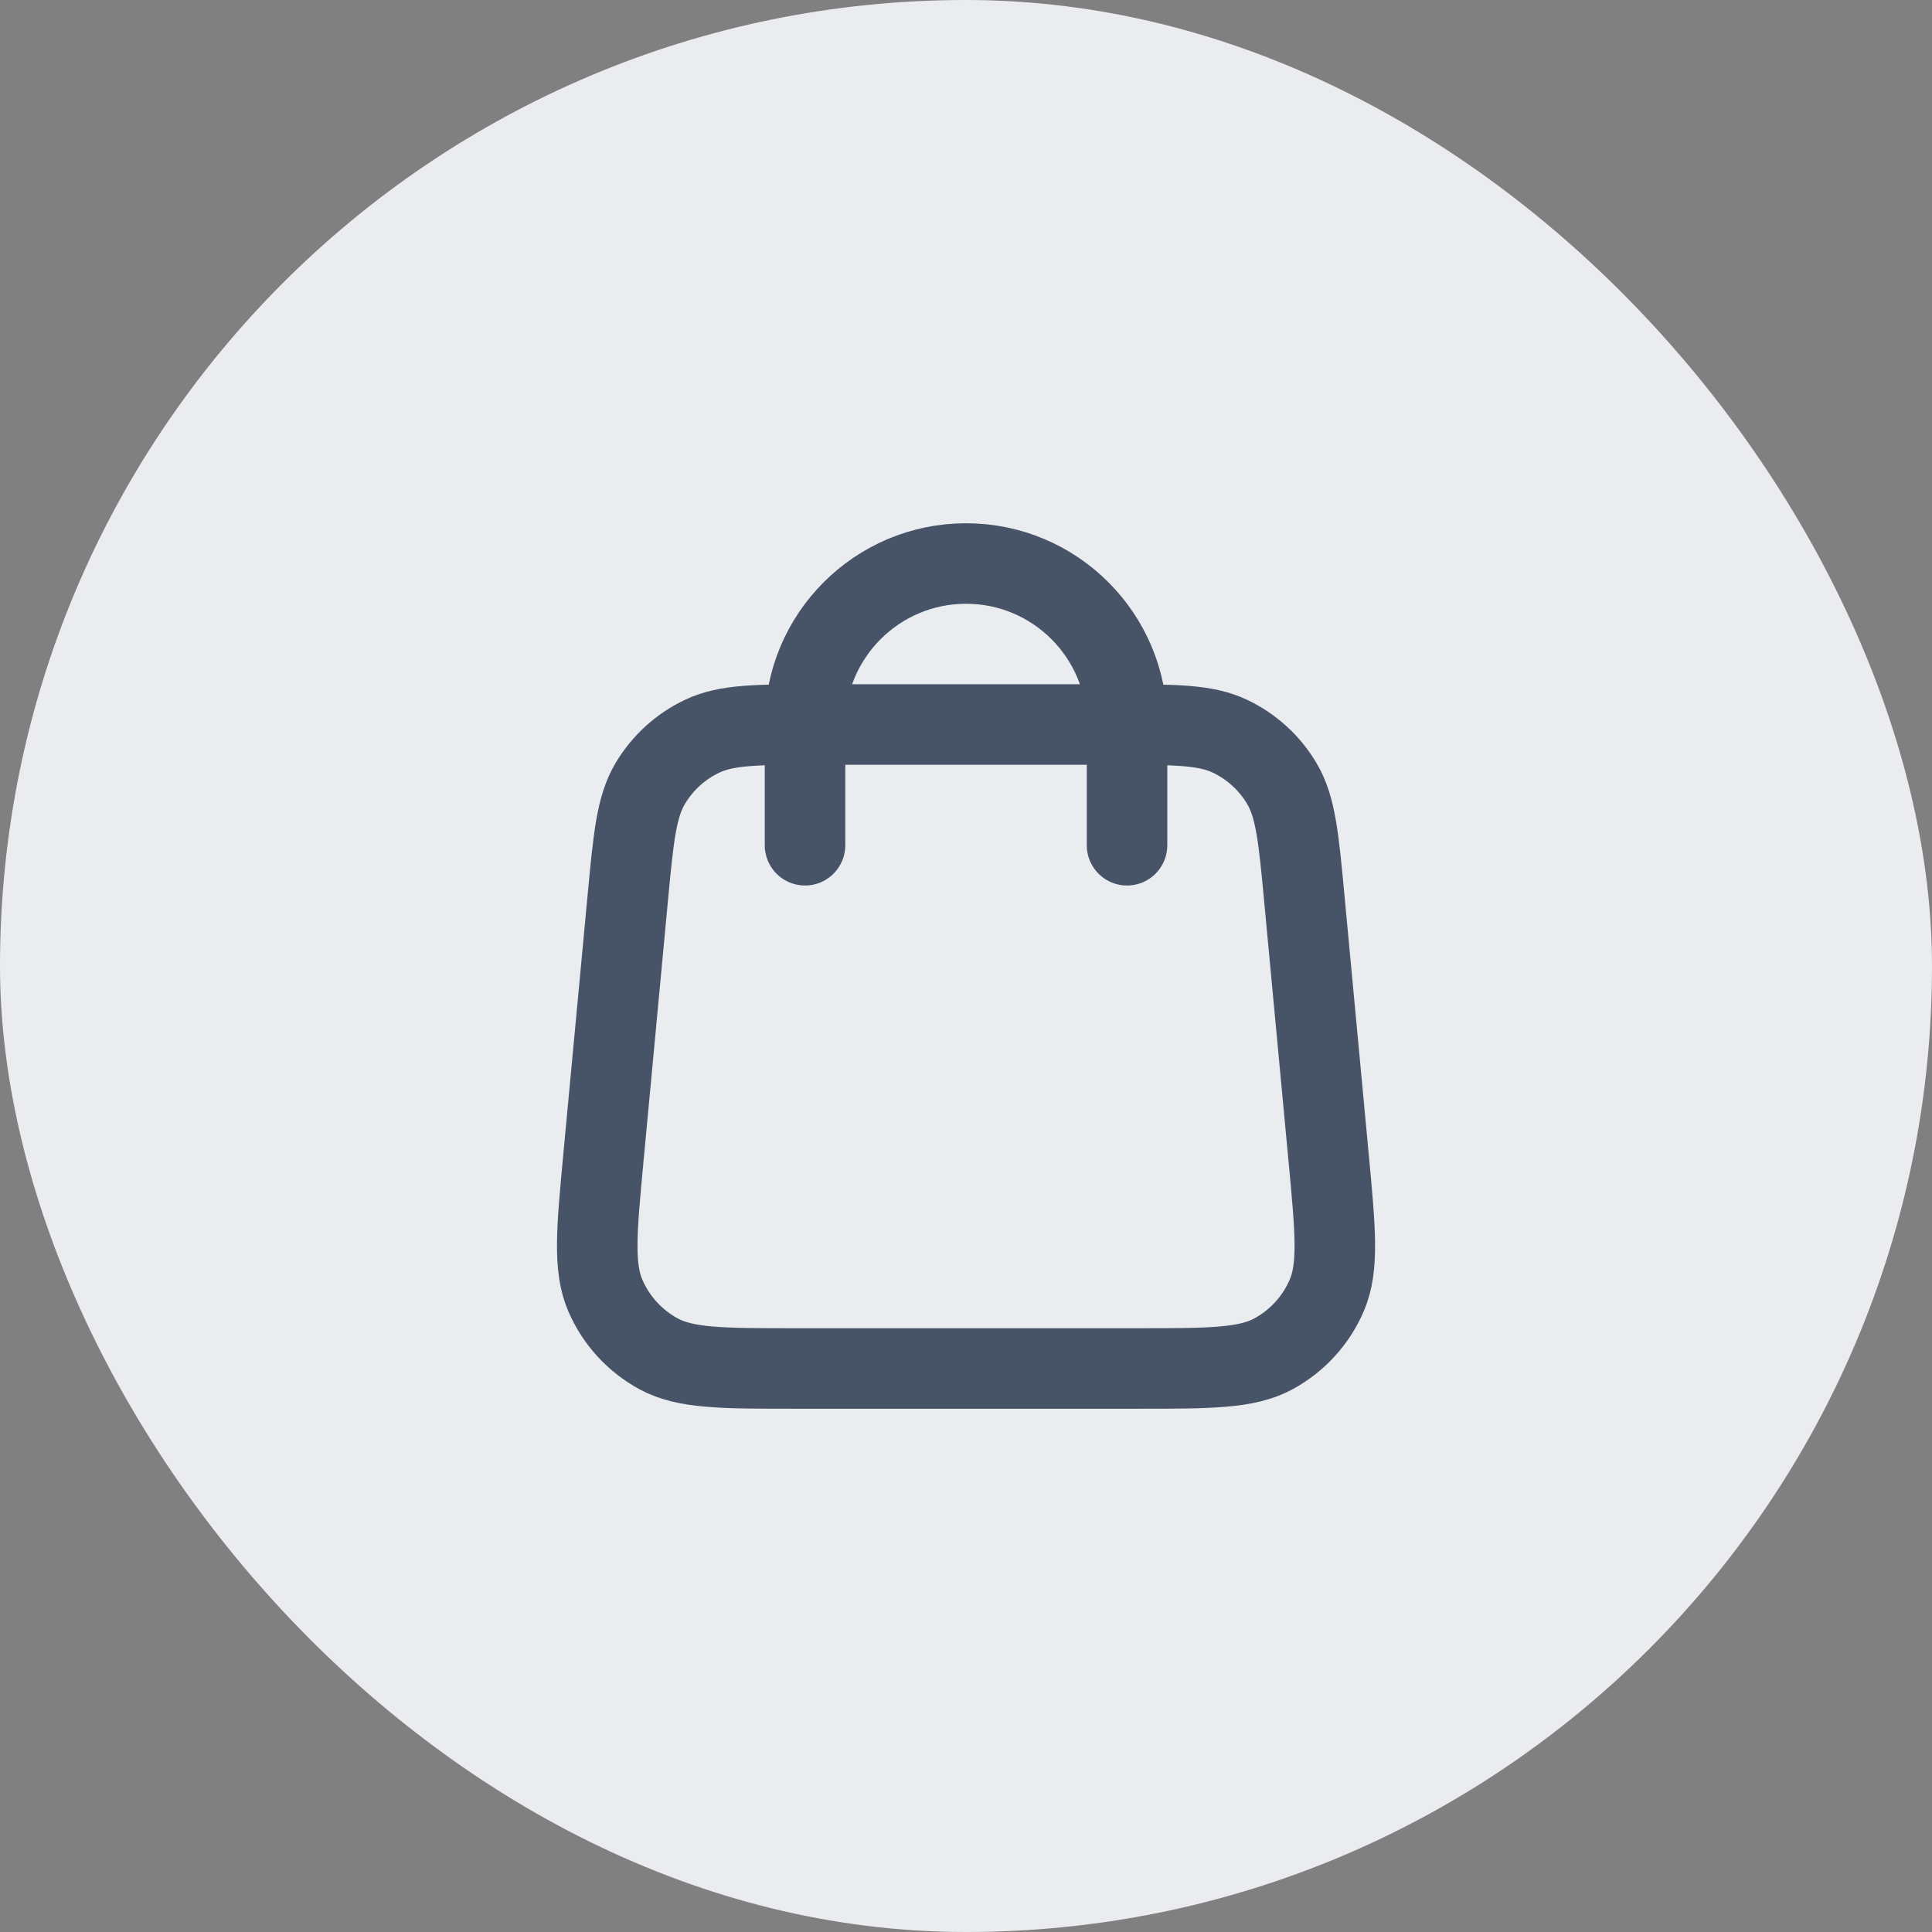
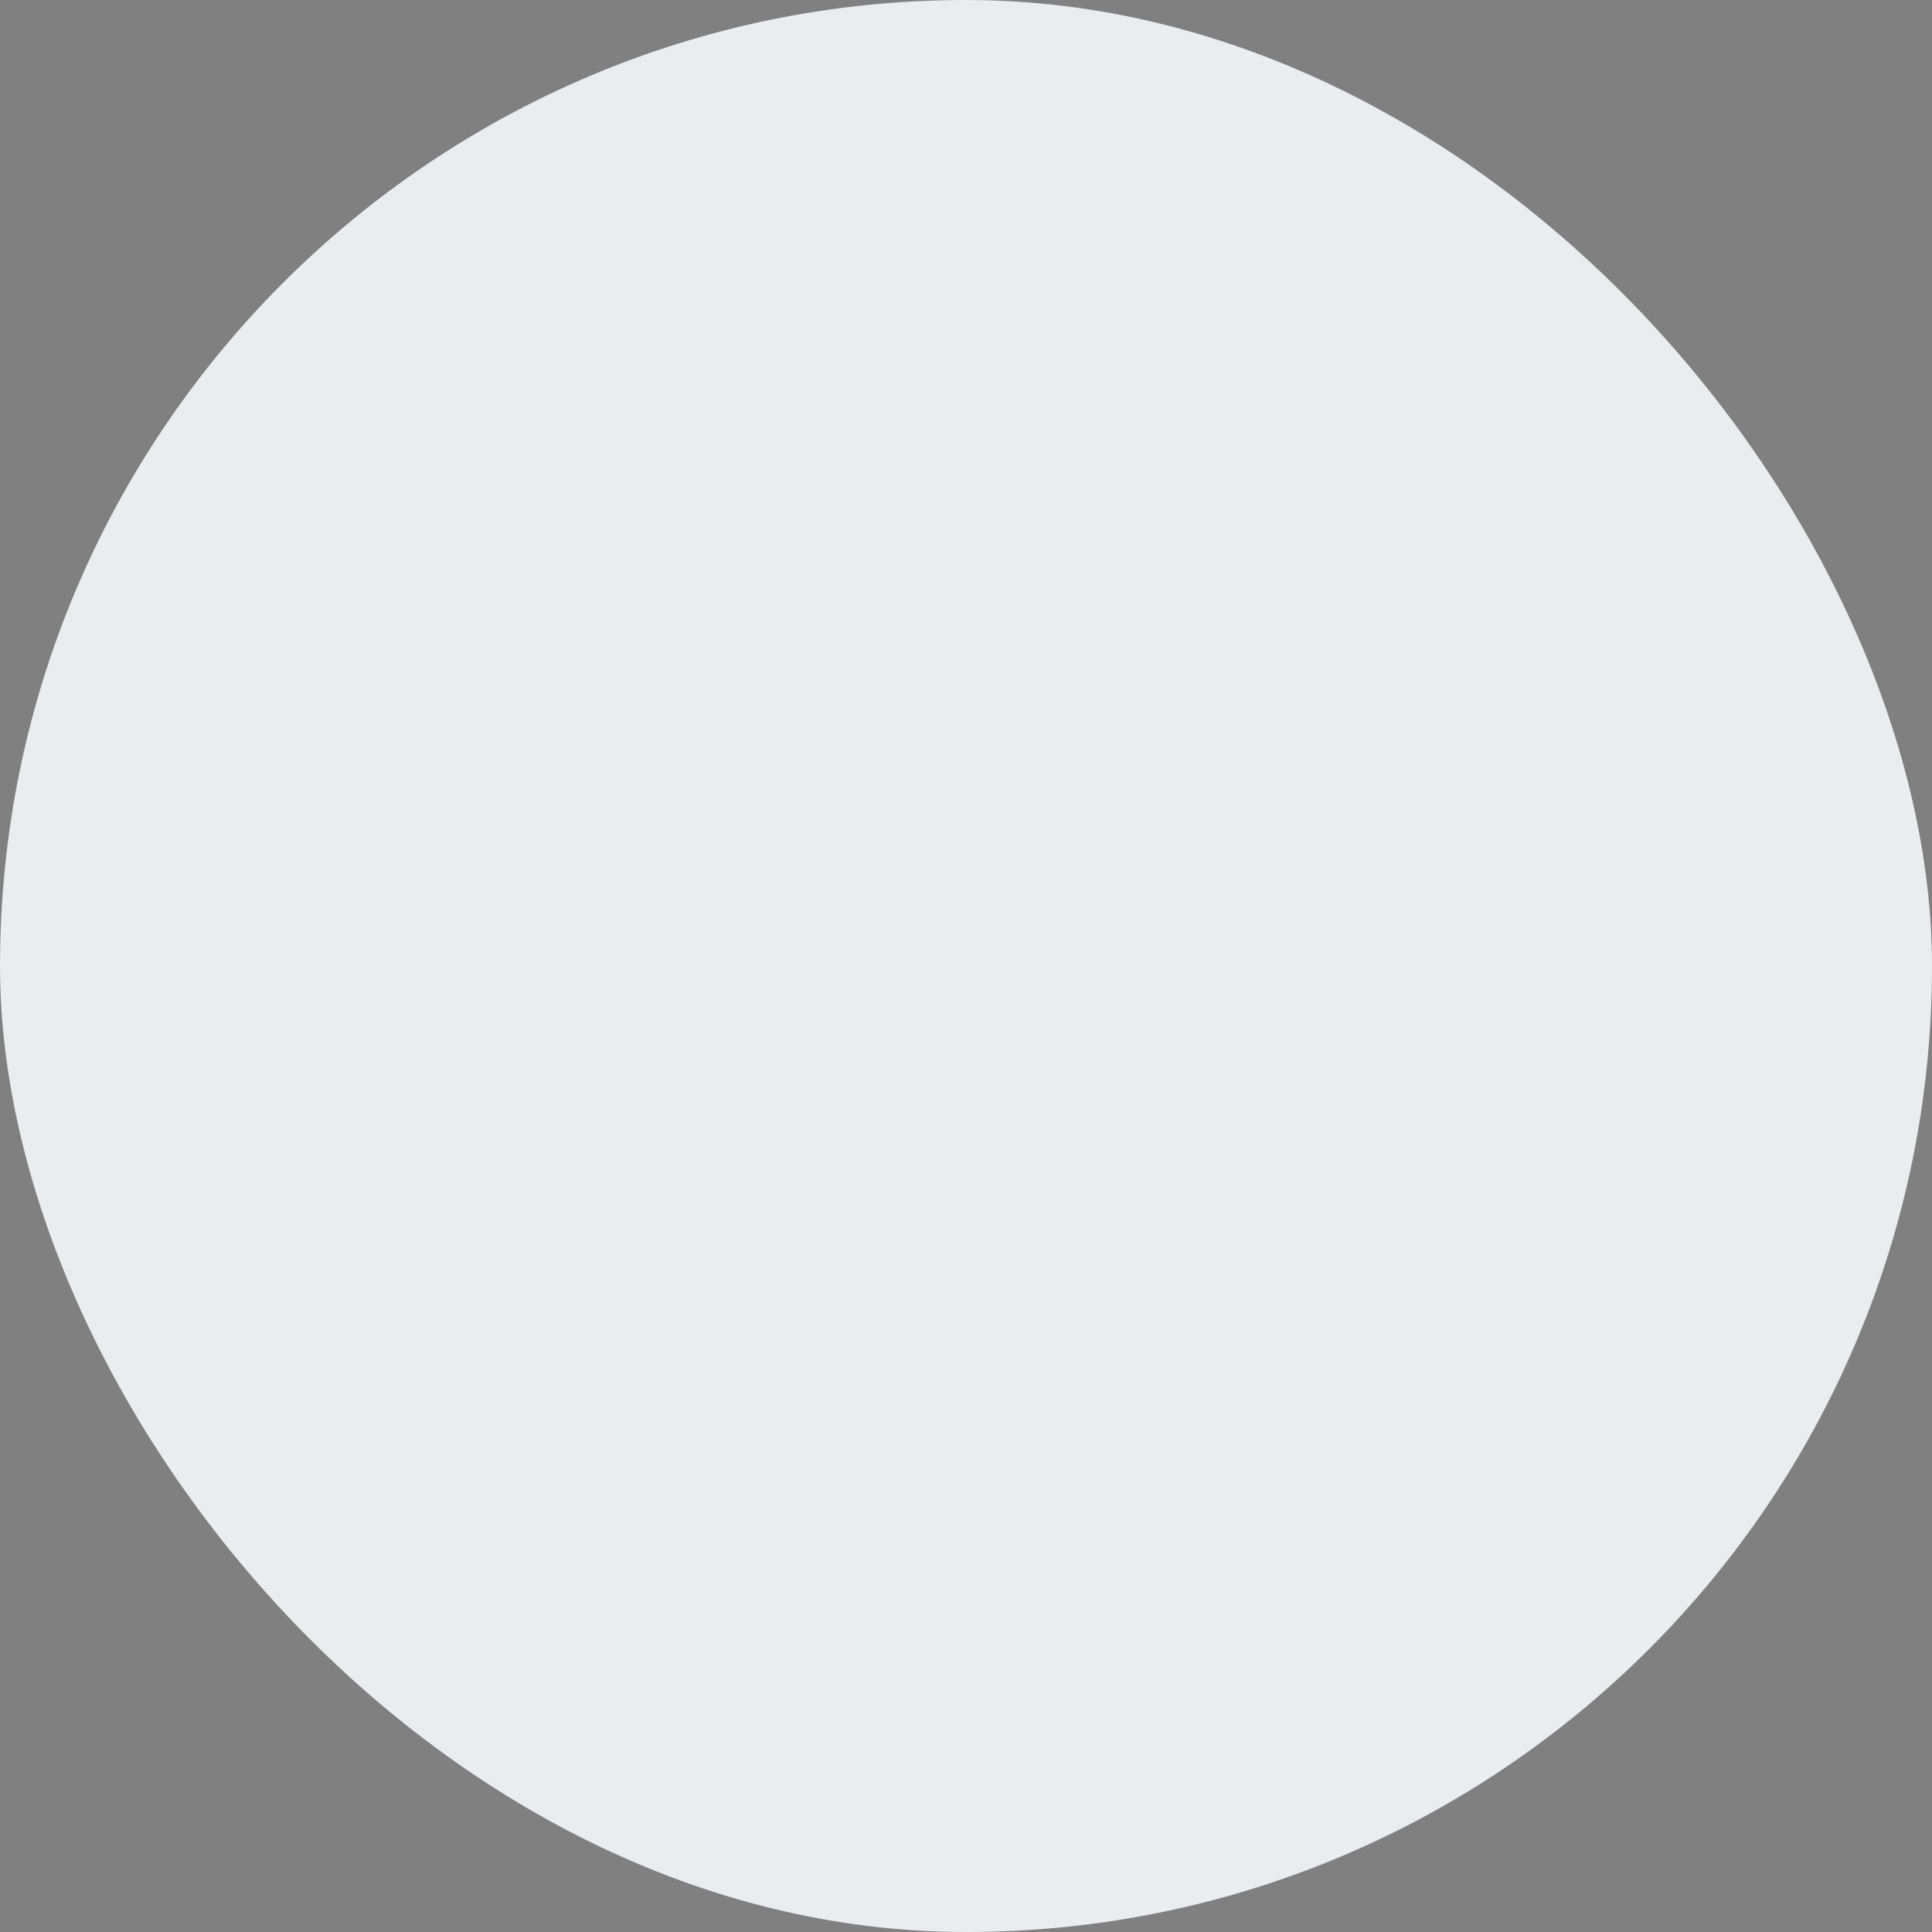
<svg xmlns="http://www.w3.org/2000/svg" width="40" height="40" viewBox="0 0 40 40" fill="none">
  <rect x="0" y="0" width="40" height="40" fill="#808080" stroke="none" />
  <rect width="40" height="40" rx="20" fill="#EAECF0" />
-   <path d="M23.334 17.5V15C23.334 13.159 21.842 11.667 20.001 11.667C18.16 11.667 16.667 13.159 16.667 15V17.5M12.994 18.627L12.494 23.96C12.352 25.476 12.281 26.235 12.532 26.82C12.753 27.335 13.141 27.76 13.632 28.028C14.192 28.333 14.953 28.333 16.477 28.333H23.525C25.048 28.333 25.809 28.333 26.369 28.028C26.86 27.76 27.248 27.335 27.469 26.82C27.721 26.235 27.649 25.476 27.507 23.96L27.007 18.627C26.887 17.346 26.827 16.706 26.539 16.222C26.286 15.795 25.911 15.454 25.463 15.242C24.954 15 24.311 15 23.025 15L16.977 15C15.69 15 15.047 15 14.539 15.242C14.09 15.454 13.716 15.795 13.462 16.222C13.174 16.706 13.114 17.346 12.994 18.627Z" stroke="#475467" stroke-width="1.667" stroke-linecap="round" stroke-linejoin="round" />
</svg>